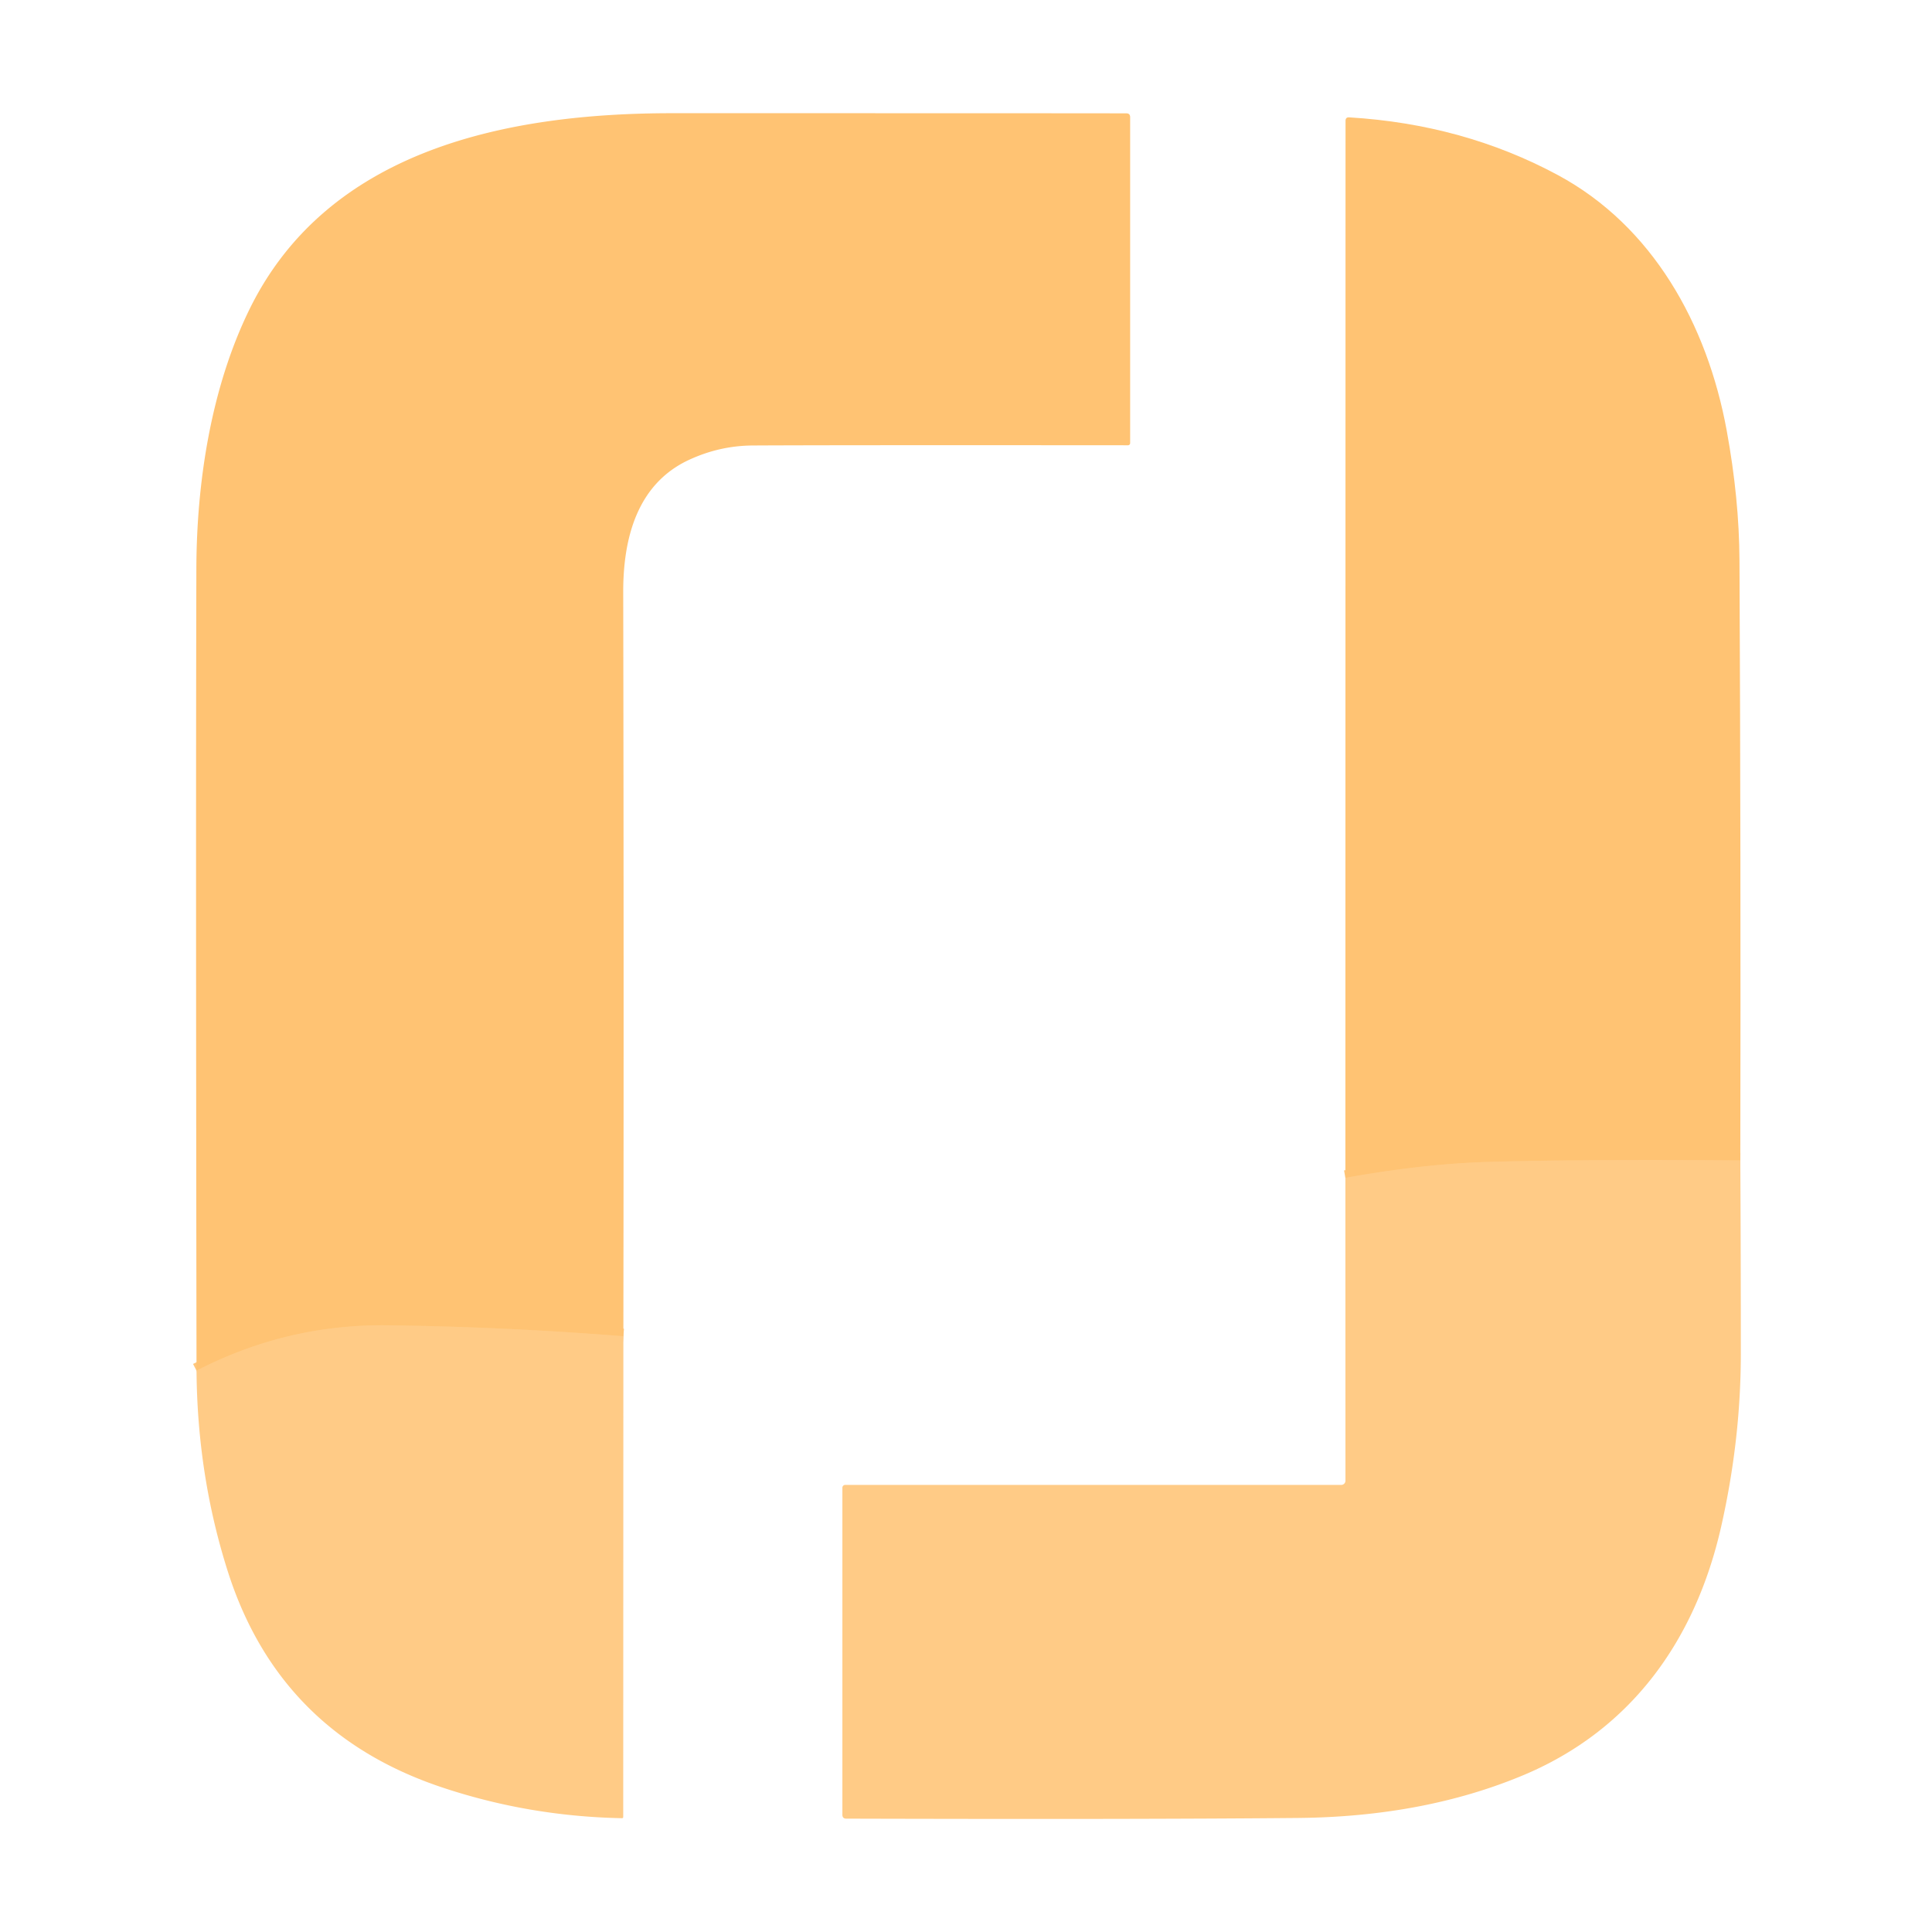
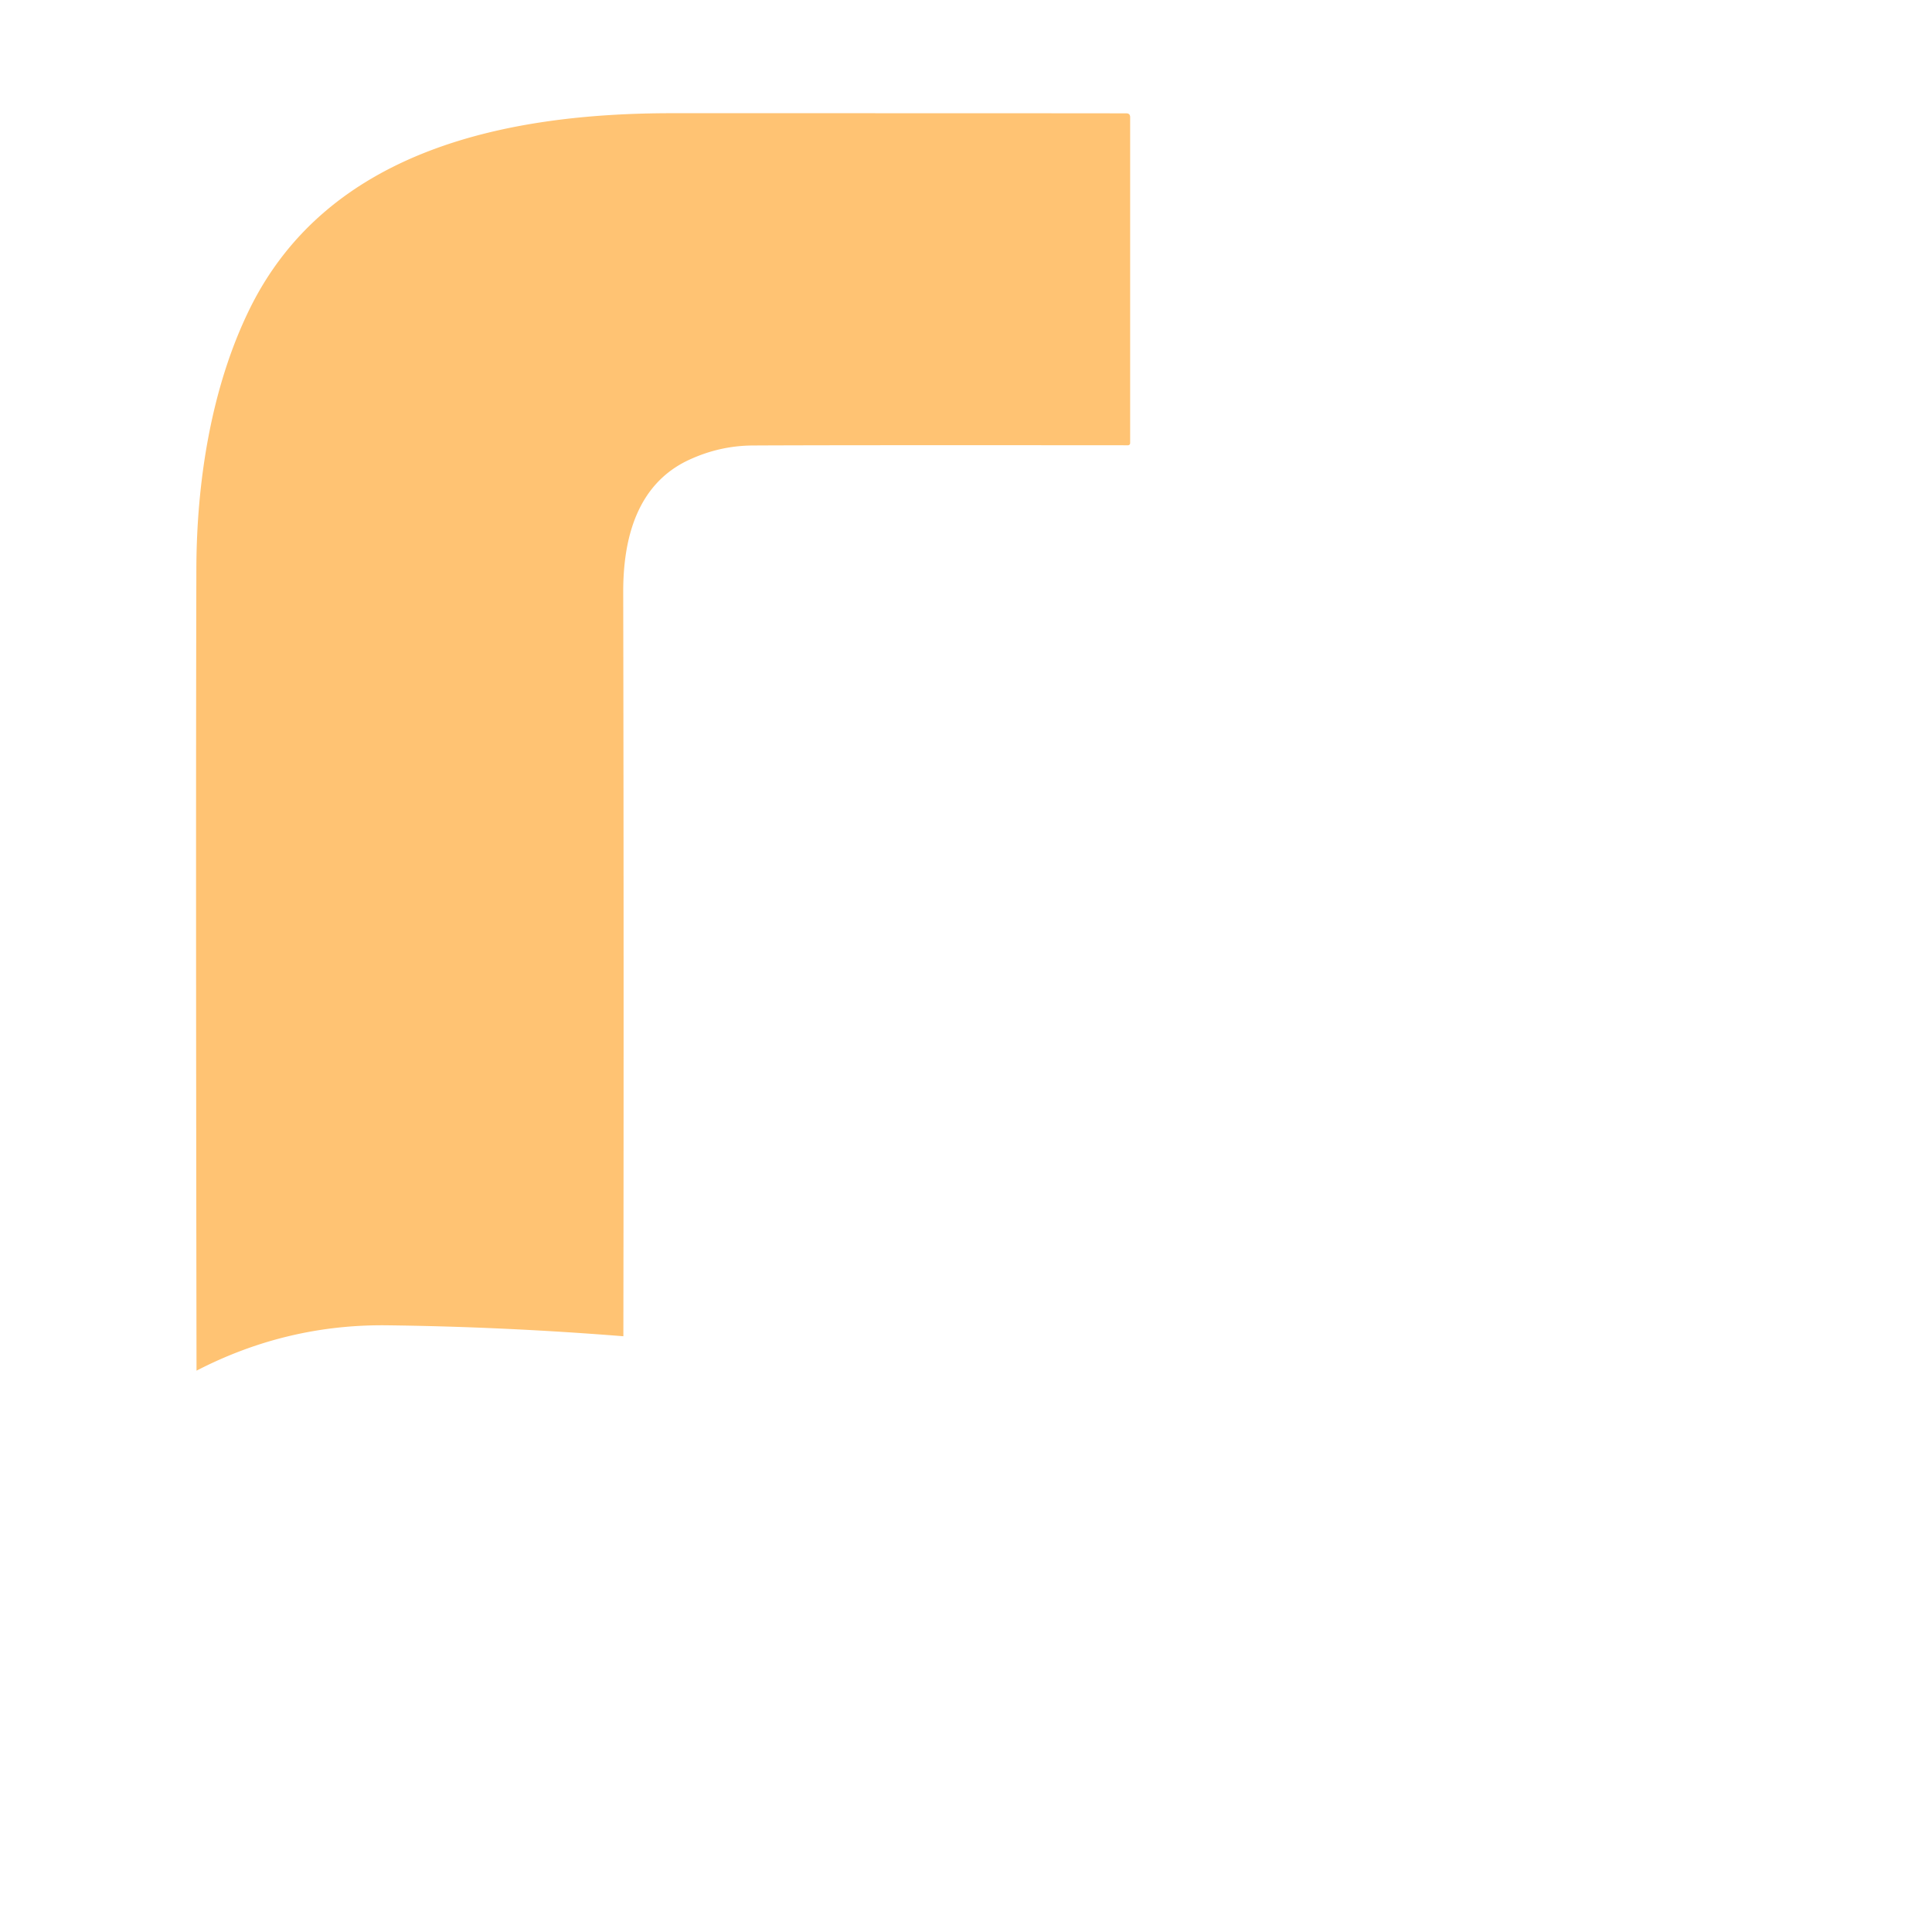
<svg xmlns="http://www.w3.org/2000/svg" version="1.1" viewBox="0.00 0.00 256.00 256.00">
  <g stroke-width="2.00" fill="none" stroke-linecap="butt">
-     <path stroke="#ffc77d" vector-effect="non-scaling-stroke" d="   M 82.60 177.06   Q 66.80 175.80 51.30 175.61   Q 37.98 175.45 26.04 181.62" />
-     <path stroke="#ffc77d" vector-effect="non-scaling-stroke" d="   M 230.60 153.76   Q 210.66 153.59 197.42 153.95   Q 188.60 154.20 178.27 156.07" />
-   </g>
+     </g>
  <path fill="#ffc373" d="   M 82.60 177.06   Q 66.80 175.80 51.30 175.61   Q 37.98 175.45 26.04 181.62   Q 25.93 109.50 26.02 75.25   C 26.06 63.94 27.94 51.46 33.03 41.04   C 43.46 19.67 67.48 15.00 89.03 15.00   Q 142.24 15.00 149.25 15.02   Q 149.75 15.02 149.75 15.53   L 149.75 58.72   A 0.28 0.28 0.0 0 1 149.47 59.00   Q 110.61 58.97 99.76 59.03   Q 95.39 59.05 91.35 60.91   C 84.38 64.11 82.56 71.40 82.58 78.50   Q 82.67 127.71 82.60 177.06   Z" />
-   <path fill="#ffc373" d="   M 230.60 153.76   Q 210.66 153.59 197.42 153.95   Q 188.60 154.20 178.27 156.07   L 178.29 16.01   Q 178.29 15.52 178.77 15.55   Q 193.91 16.46 206.43 23.20   C 218.96 29.95 226.21 42.91 228.80 57.06   Q 230.45 66.08 230.49 74.24   Q 230.68 113.94 230.60 153.76   Z" />
-   <path fill="#ffcb86" d="   M 230.60 153.76   Q 230.67 166.52 230.67 179.41   Q 230.66 190.81 228.06 202.30   C 224.67 217.25 216.20 229.23 201.78 235.25   Q 188.65 240.73 172.00 240.89   Q 150.41 241.09 112.14 240.98   Q 111.62 240.98 111.62 240.46   L 111.62 197.13   A 0.37 0.37 0.0 0 1 111.99 196.76   L 177.72 196.76   A 0.56 0.56 0.0 0 0 178.28 196.20   L 178.27 156.07   Q 188.60 154.20 197.42 153.95   Q 210.66 153.59 230.60 153.76   Z" />
-   <path fill="#ffcb86" d="   M 82.60 177.06   L 82.58 240.77   A 0.15 0.15 0.0 0 1 82.42 240.92   Q 70.02 240.68 58.46 236.80   Q 37.03 229.60 30.21 208.30   Q 26.15 195.60 26.04 181.62   Q 37.98 175.45 51.30 175.61   Q 66.80 175.80 82.60 177.06   Z" />
</svg>